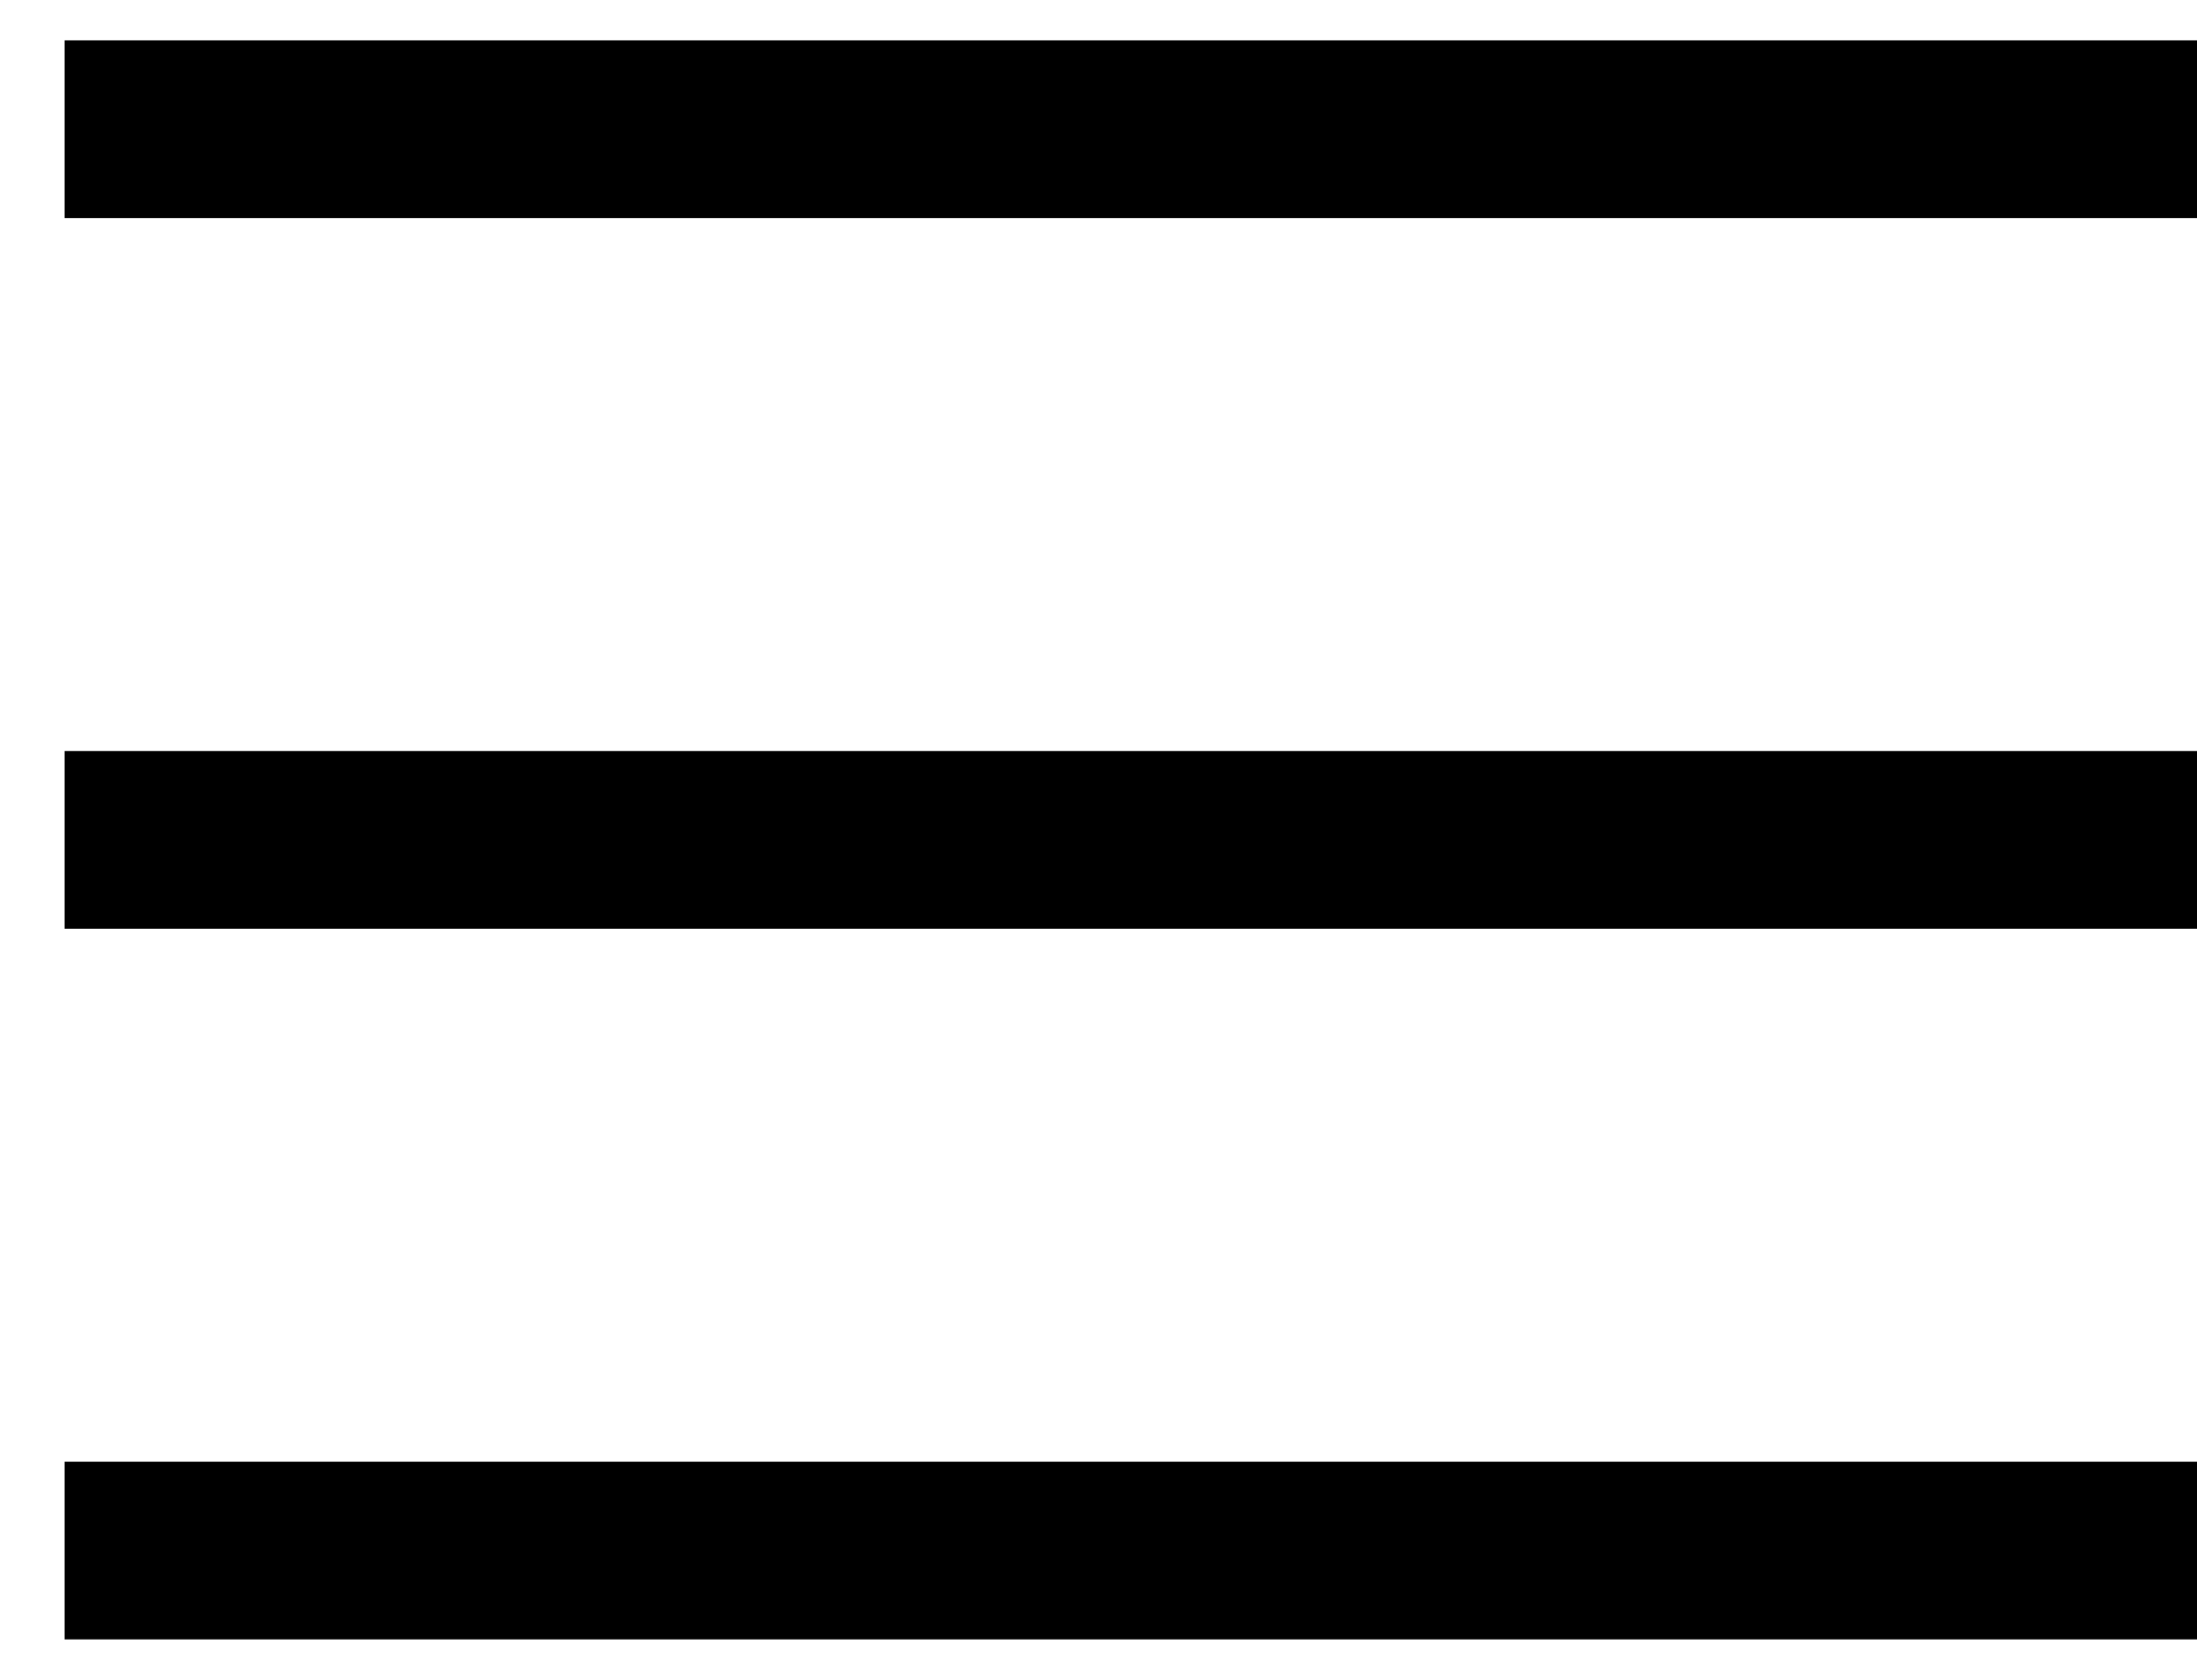
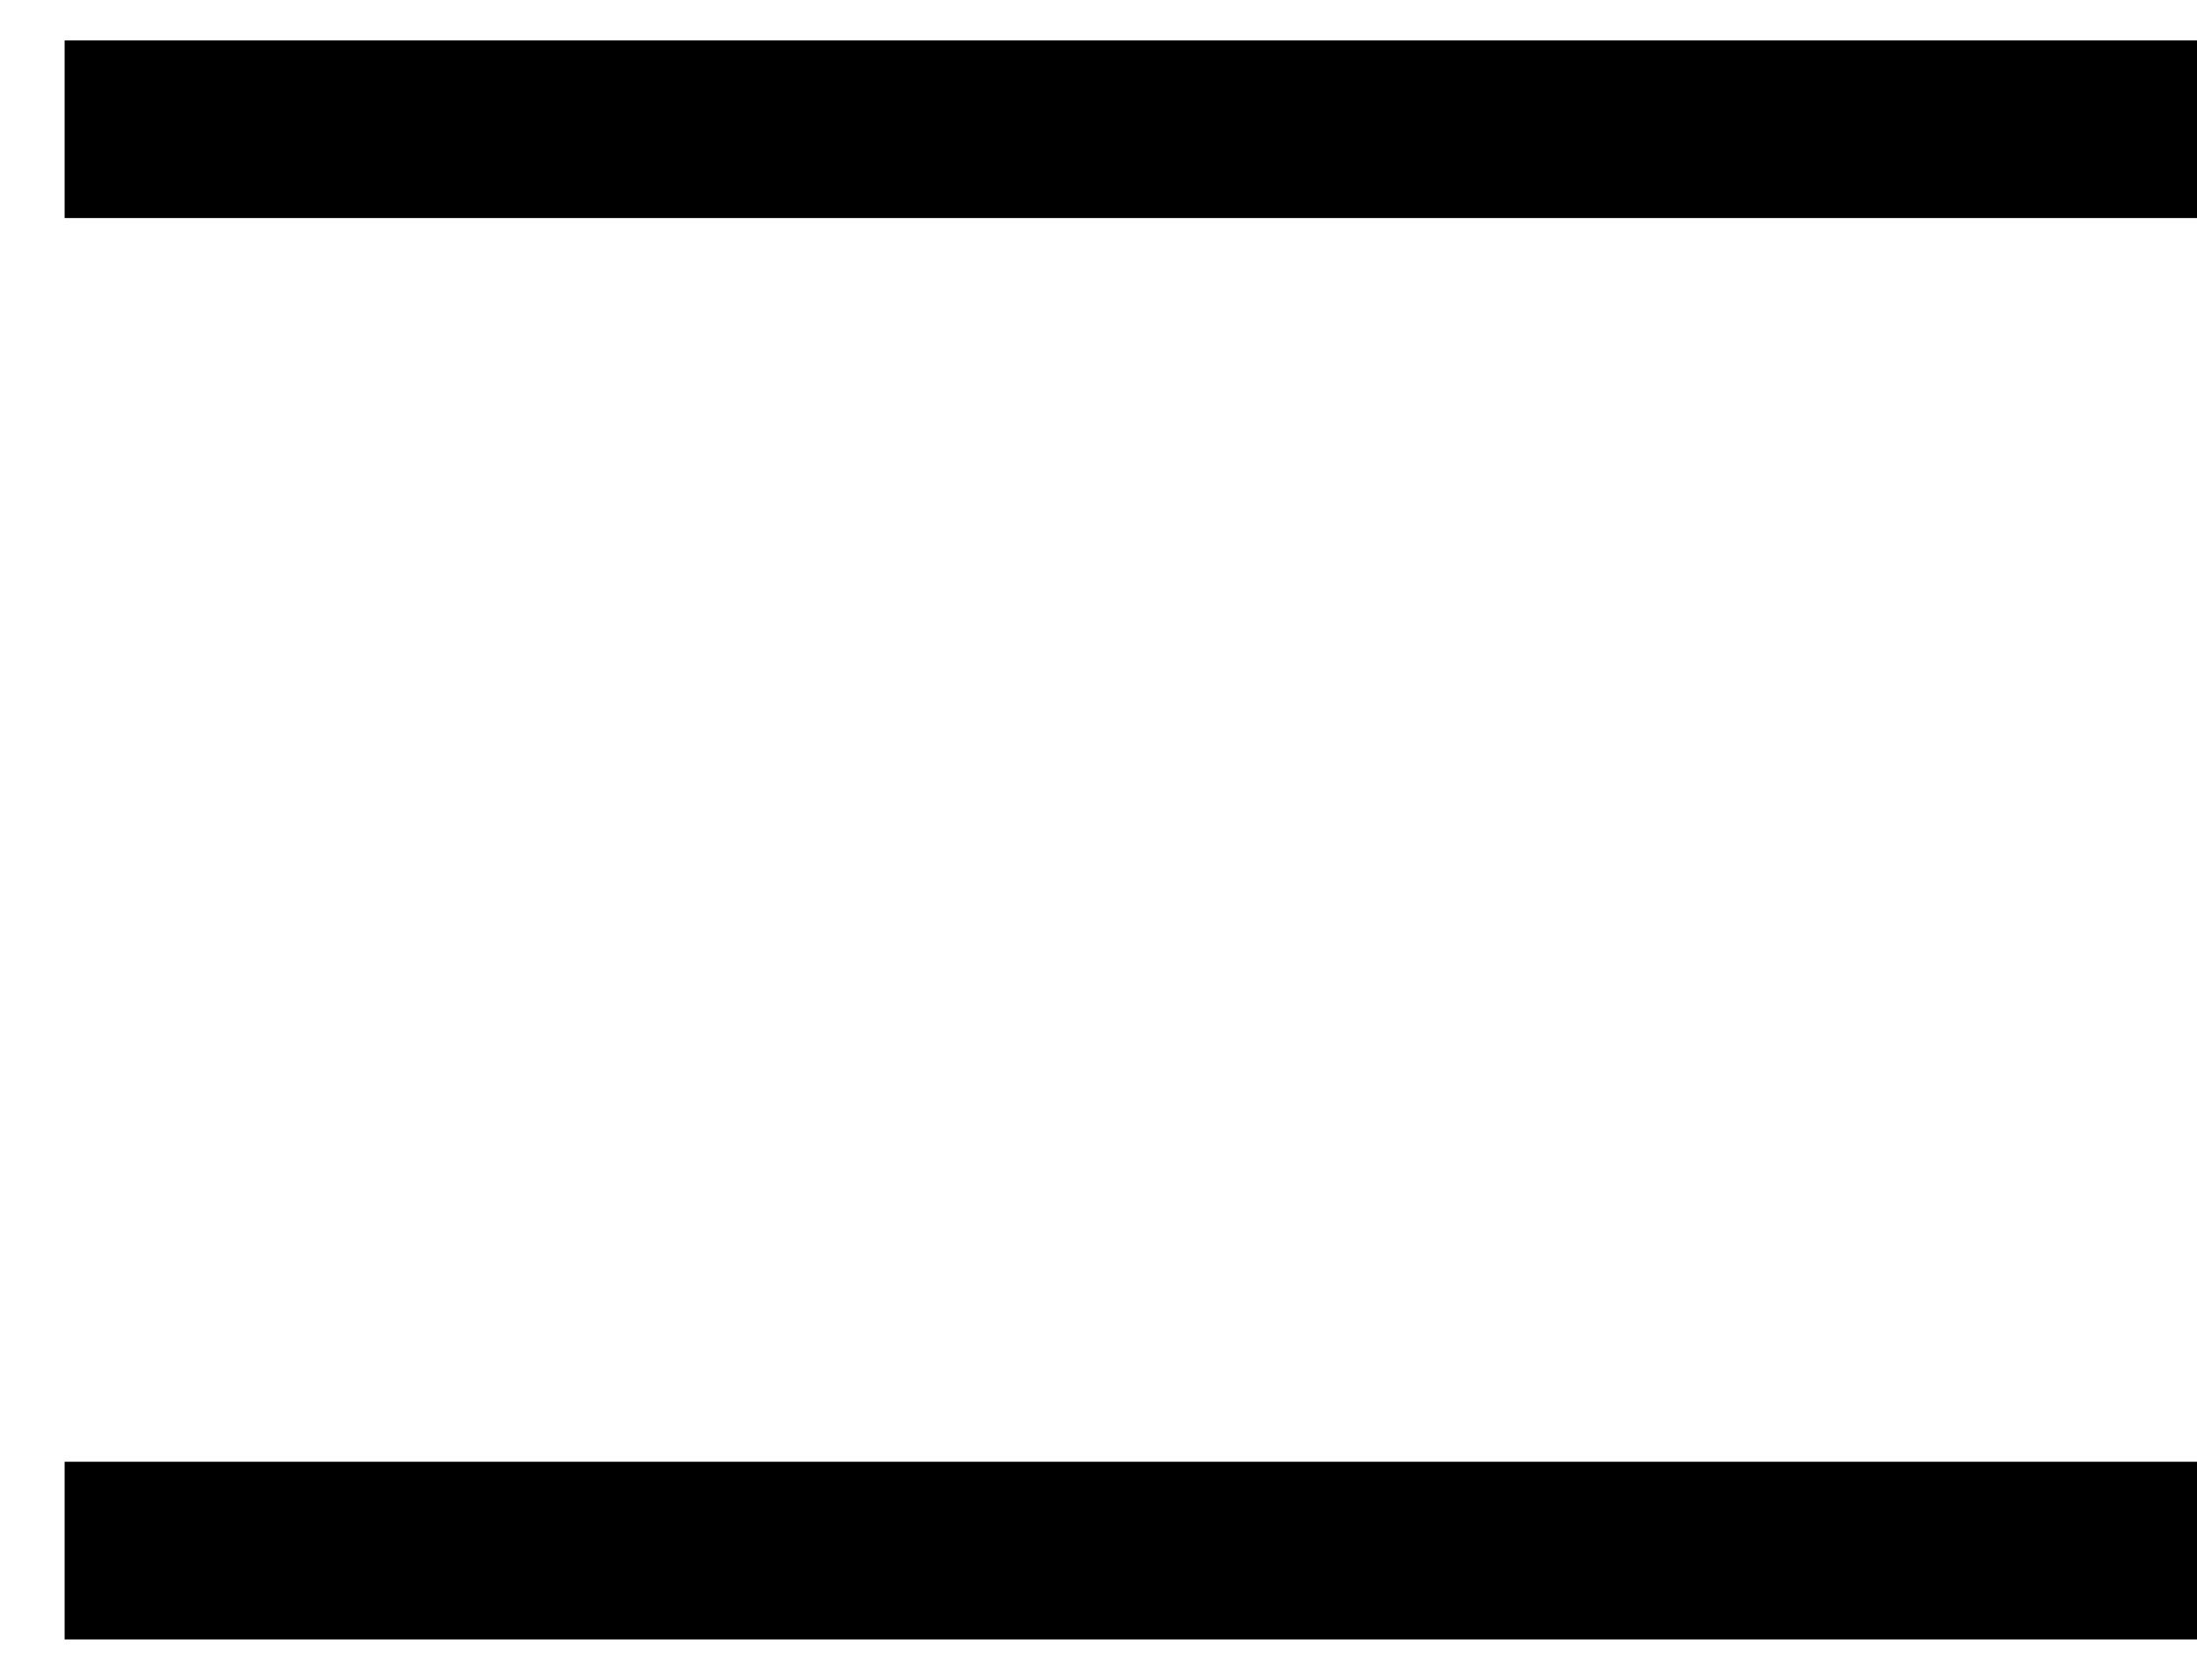
<svg xmlns="http://www.w3.org/2000/svg" width="17" height="13" viewBox="0 0 17 13" fill="none">
-   <path d="M0.5 1H17M0.5 6.5H17M0.5 12H17" stroke="black" stroke-width="1.375" />
+   <path d="M0.5 1H17H17M0.5 12H17" stroke="black" stroke-width="1.375" />
</svg>